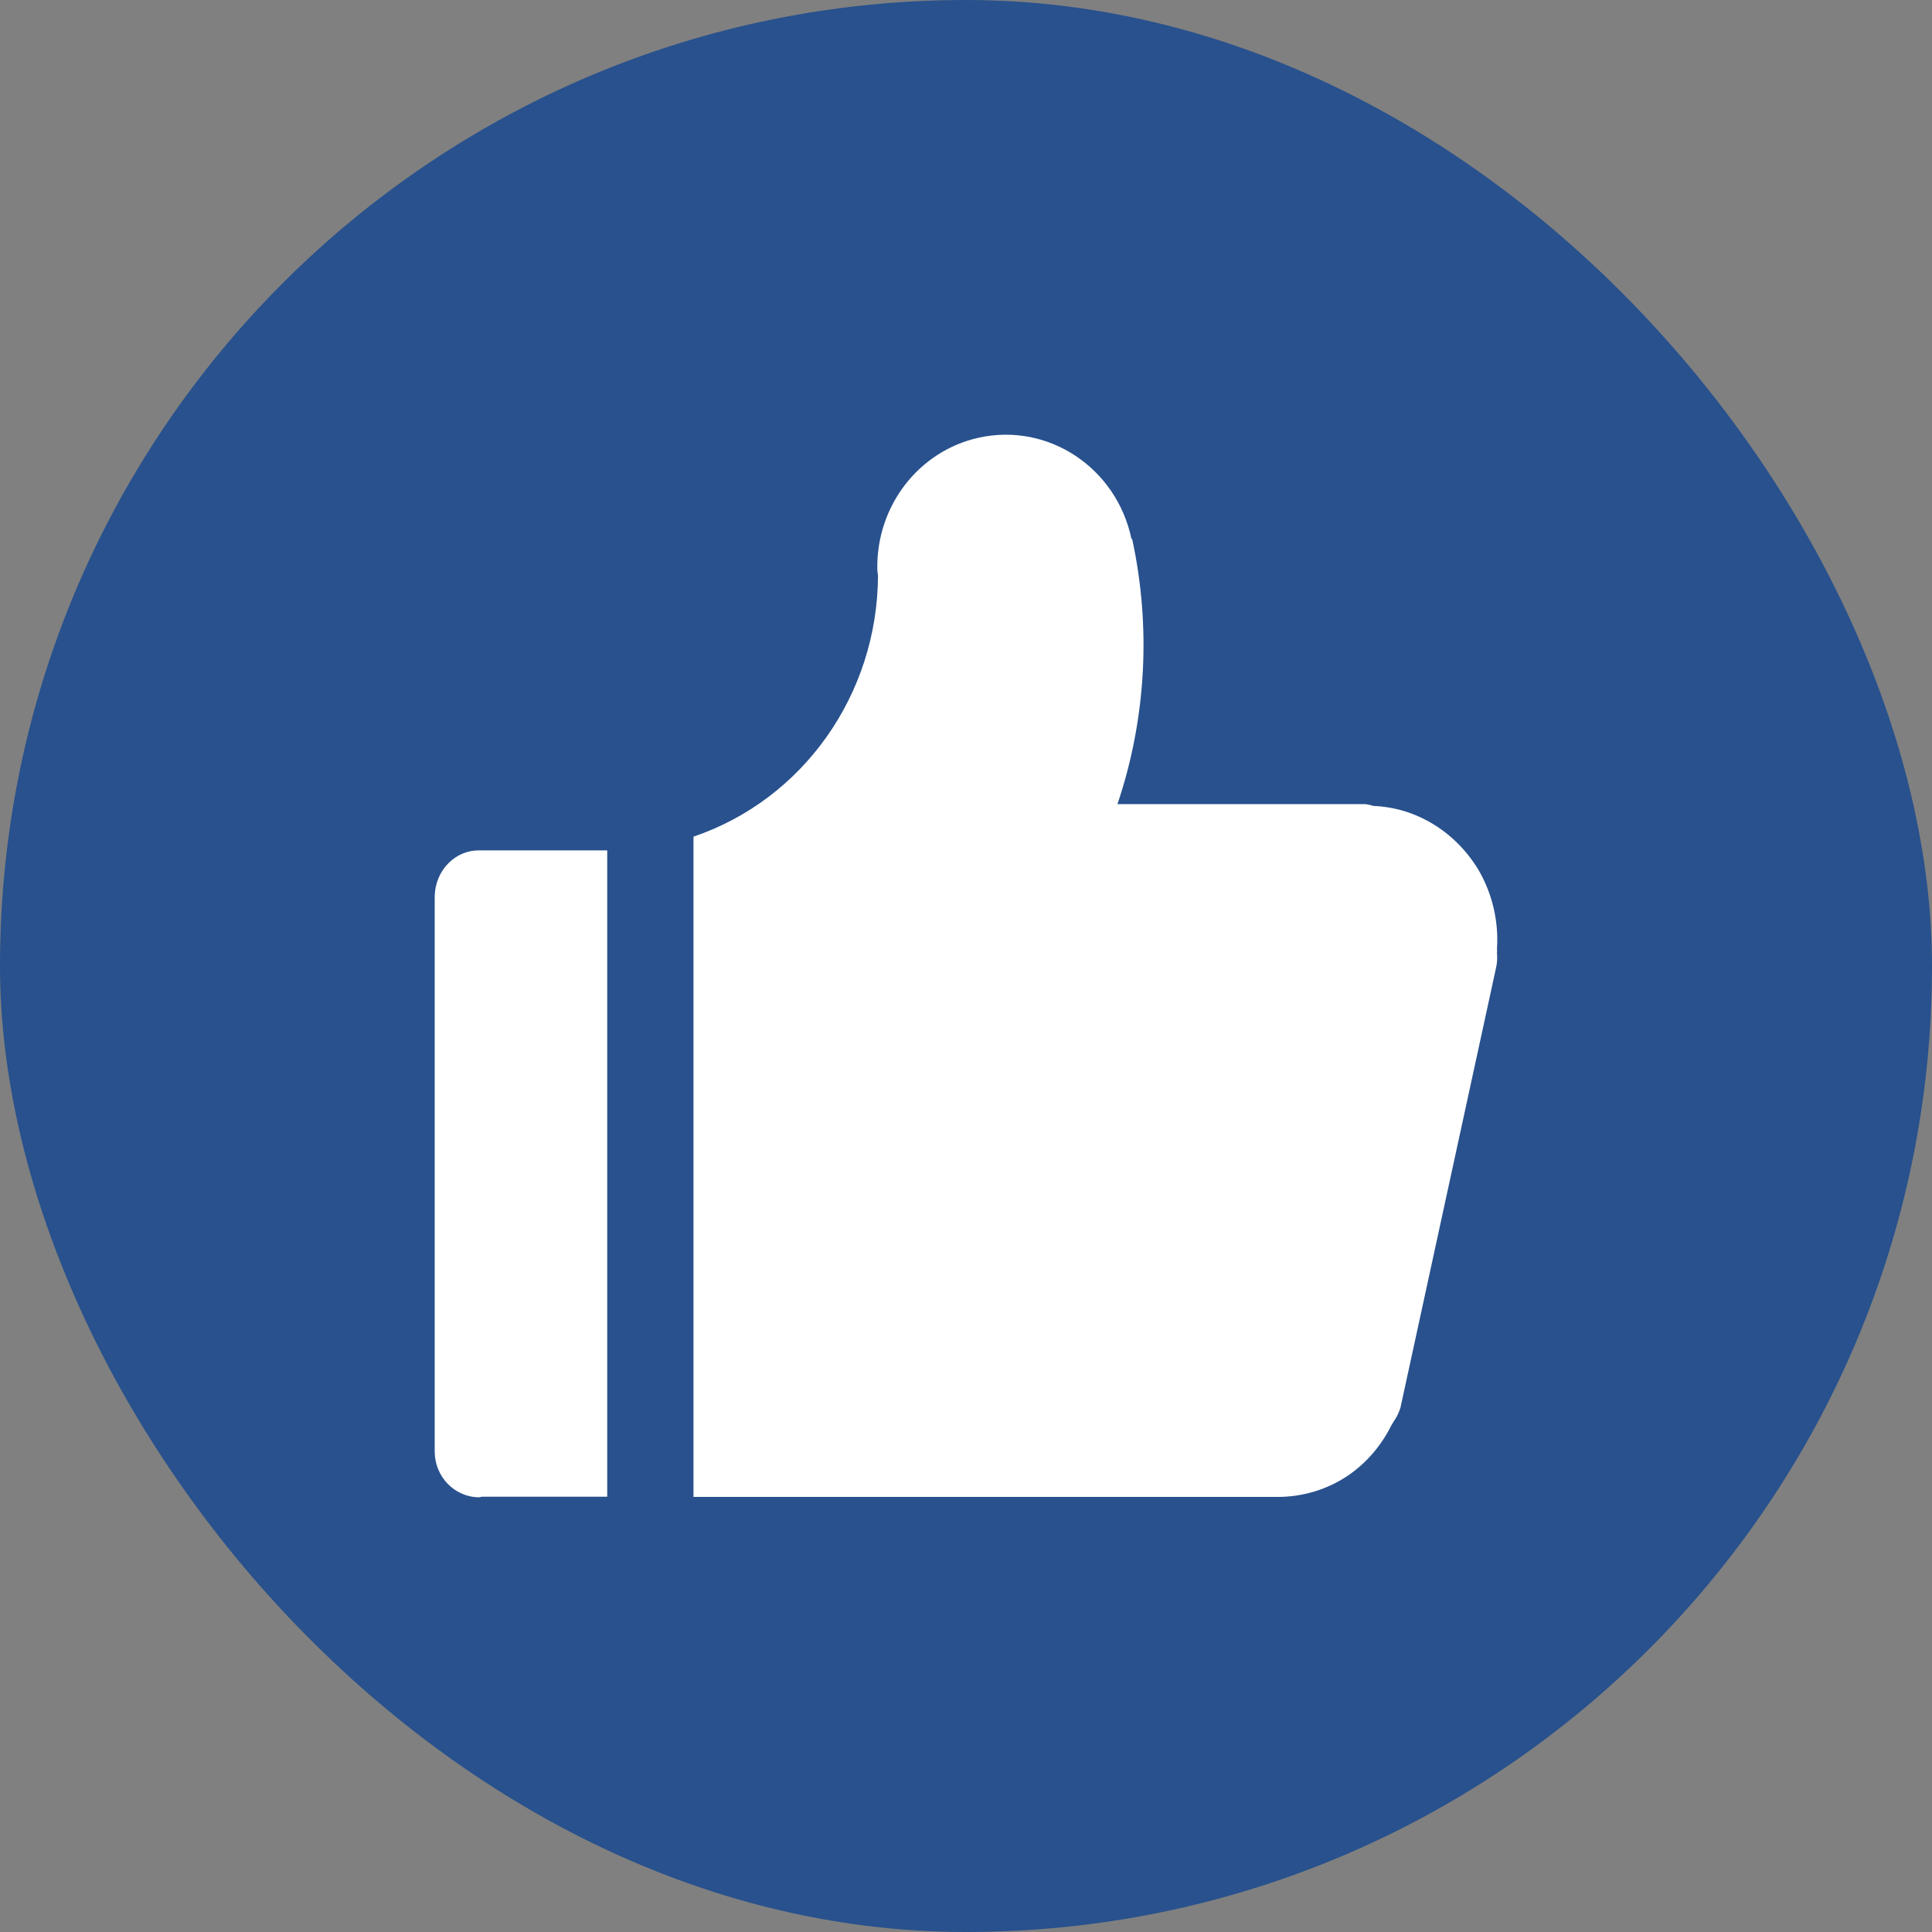
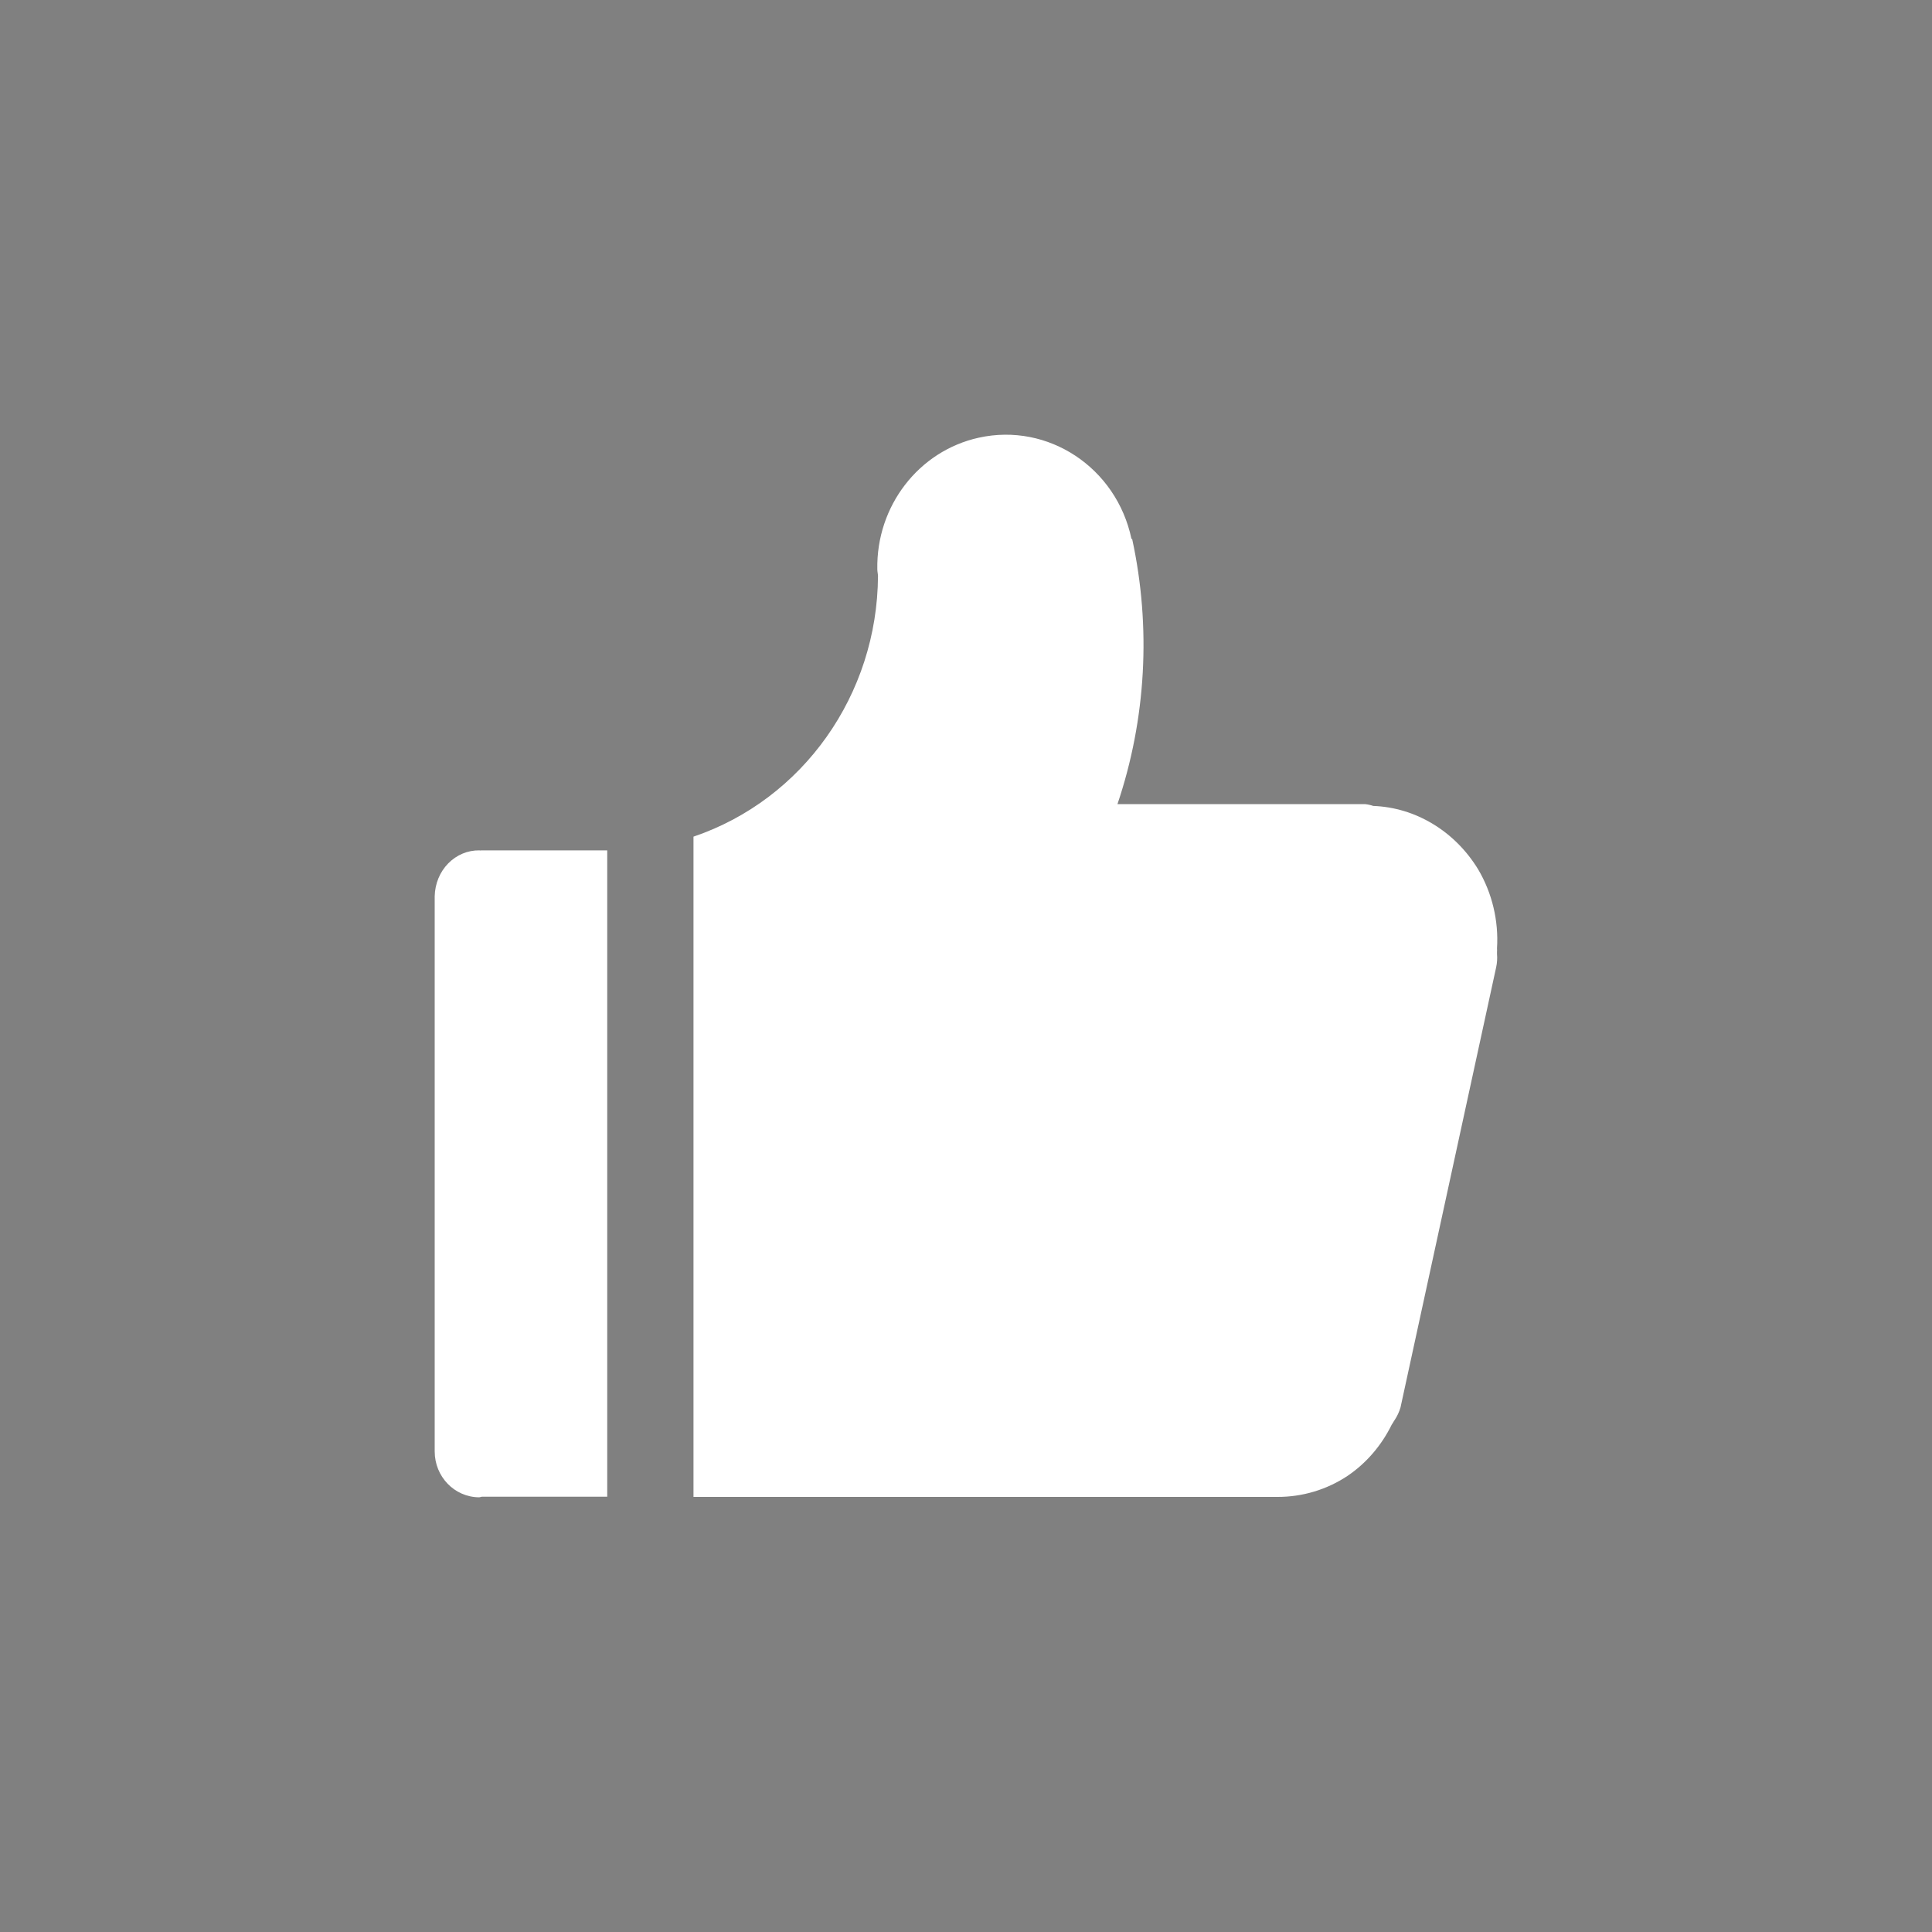
<svg xmlns="http://www.w3.org/2000/svg" width="20" height="20" viewBox="0 0 20 20" fill="none">
  <rect x="0" y="0" width="20" height="20" fill="#808080" stroke="none" />
-   <rect width="20" height="20" rx="10" fill="#28518D" />
  <path d="M4.963 8.803C4.843 8.801 4.727 8.849 4.64 8.938C4.553 9.026 4.503 9.148 4.5 9.277V15.025C4.5 15.286 4.704 15.498 4.959 15.5C4.97 15.5 4.979 15.494 4.99 15.494H6.286V8.803H4.981C4.974 8.806 4.968 8.803 4.962 8.803L4.963 8.803ZM15.497 9.817C15.515 9.53 15.446 9.244 15.302 9C15.184 8.806 15.023 8.644 14.834 8.53C14.645 8.415 14.433 8.351 14.216 8.343C14.187 8.333 14.158 8.327 14.129 8.324H11.568C11.865 7.444 11.918 6.491 11.72 5.579H11.713C11.558 4.841 10.85 4.372 10.132 4.531C9.51 4.668 9.07 5.239 9.082 5.893C9.082 5.916 9.088 5.939 9.089 5.963C9.082 7.19 8.314 8.276 7.179 8.661V15.496H13.223C13.48 15.497 13.734 15.422 13.95 15.278C14.145 15.146 14.302 14.962 14.407 14.748C14.416 14.736 14.422 14.724 14.43 14.711L14.436 14.702C14.463 14.662 14.484 14.617 14.498 14.57L15.488 10.014C15.498 9.968 15.501 9.921 15.497 9.874V9.856C15.497 9.85 15.499 9.83 15.497 9.817L15.497 9.817Z" fill="white" />
</svg>